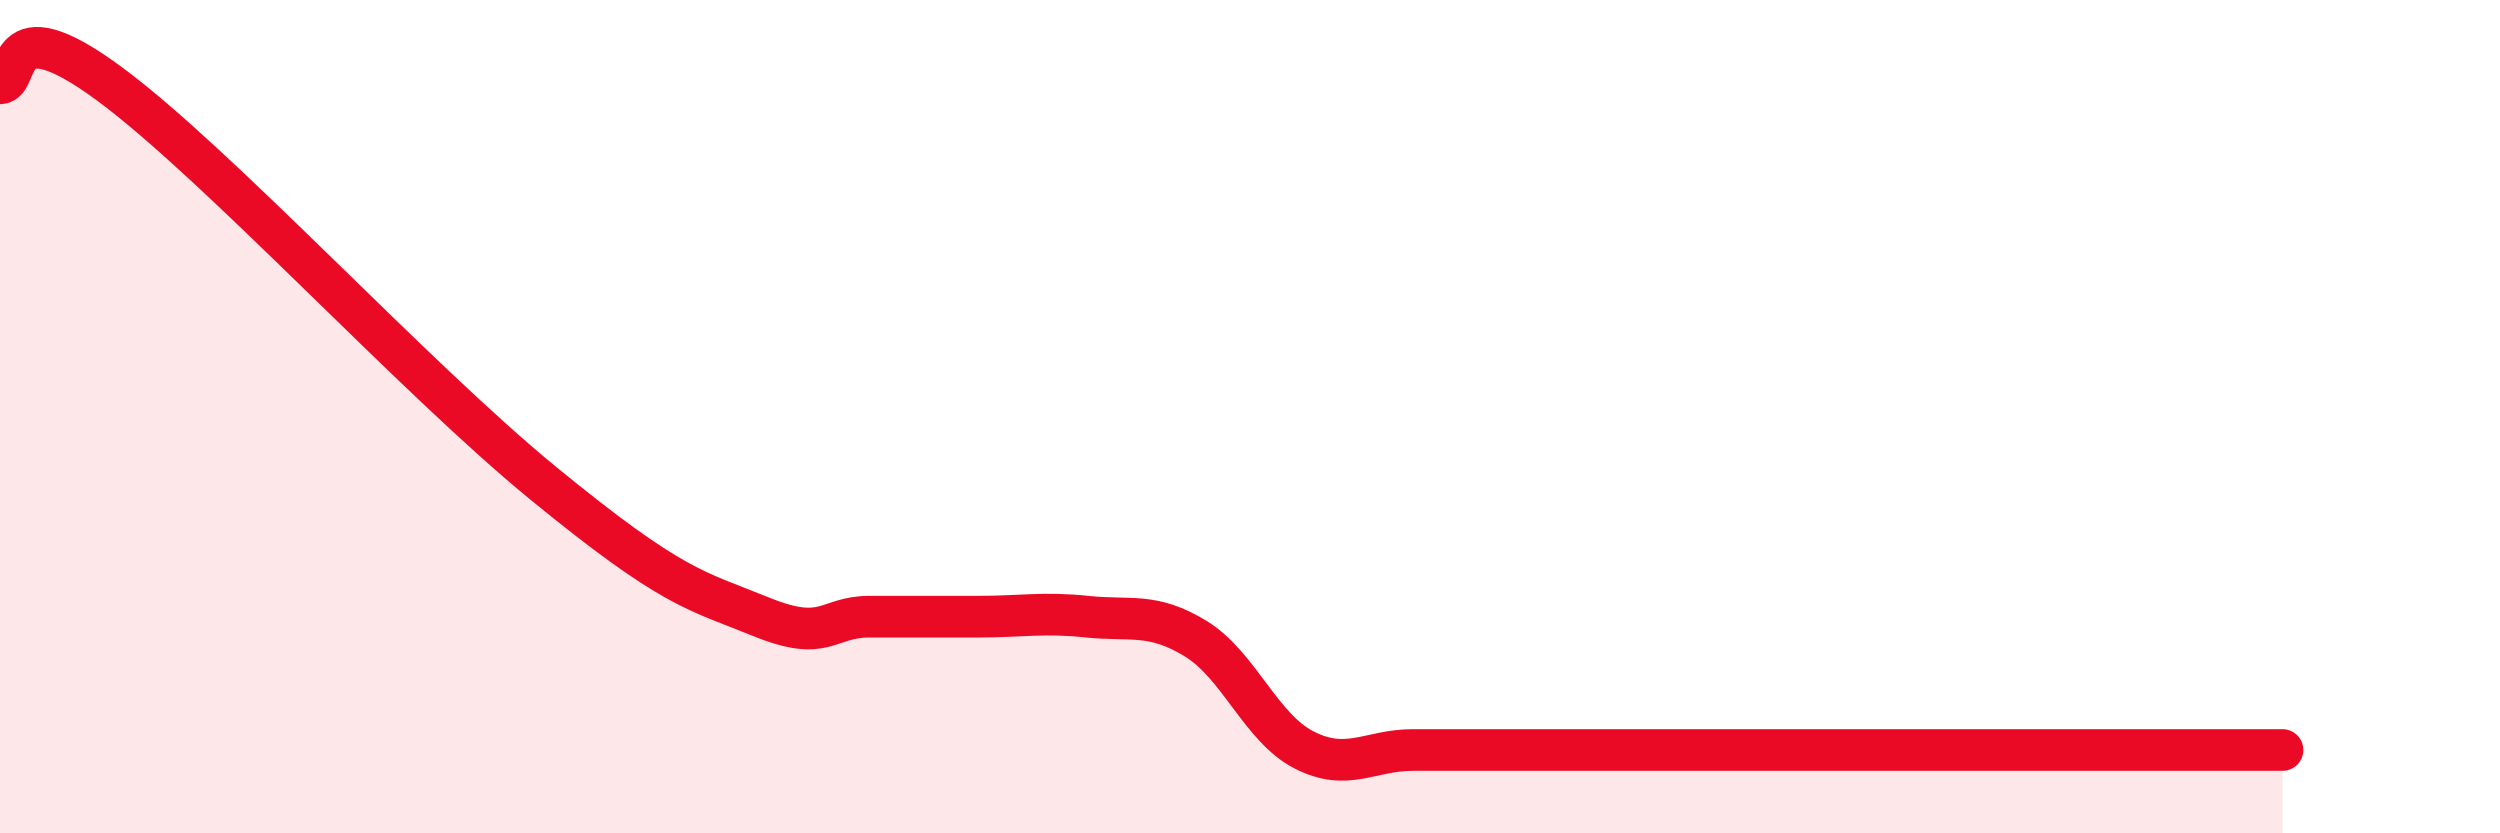
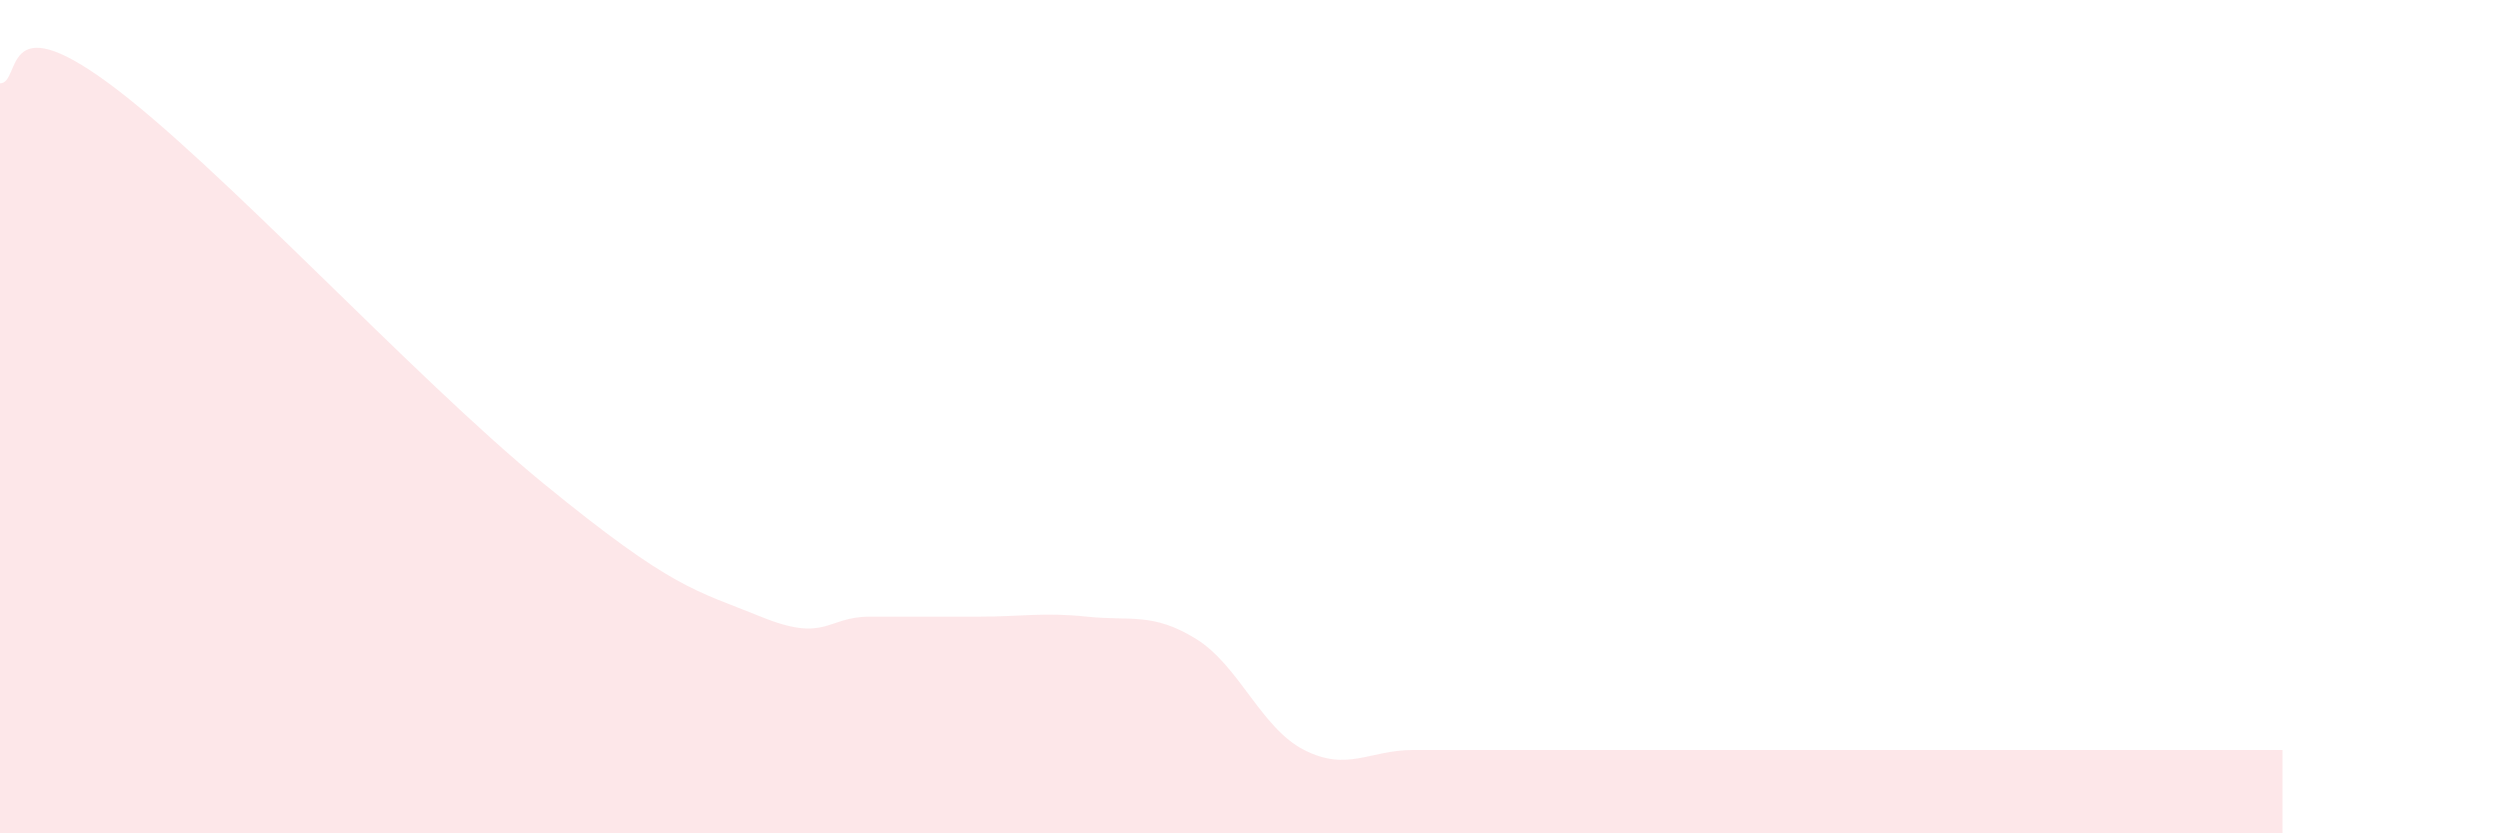
<svg xmlns="http://www.w3.org/2000/svg" width="60" height="20" viewBox="0 0 60 20">
-   <path d="M 0,2 C 0.52,2 0,0.08 2.61,2 C 5.22,3.92 9.91,9.04 13.04,11.6 C 16.17,14.16 16.69,14.16 18.26,14.8 C 19.83,15.44 19.83,14.8 20.87,14.8 C 21.91,14.8 22.44,14.8 23.48,14.8 C 24.52,14.8 25.05,14.69 26.09,14.8 C 27.13,14.91 27.66,14.69 28.7,15.33 C 29.74,15.97 30.26,17.47 31.3,18 C 32.34,18.53 32.87,18 33.91,18 C 34.95,18 35.48,18 36.52,18 C 37.56,18 38.09,18 39.13,18 C 40.17,18 40.7,18 41.74,18 C 42.78,18 43.31,18 44.35,18 C 45.39,18 45.92,18 46.96,18 C 48,18 48.53,18 49.57,18 C 50.61,18 51.13,18 52.17,18 C 53.21,18 54.26,18 54.78,18L54.78 20L0 20Z" fill="#EB0A25" opacity="0.1" stroke-linecap="round" stroke-linejoin="round" />
-   <path d="M 0,2 C 0.52,2 0,0.08 2.61,2 C 5.22,3.92 9.91,9.04 13.04,11.6 C 16.17,14.16 16.69,14.16 18.26,14.8 C 19.83,15.44 19.83,14.8 20.87,14.8 C 21.91,14.8 22.44,14.8 23.48,14.8 C 24.52,14.8 25.05,14.69 26.09,14.8 C 27.13,14.91 27.66,14.69 28.7,15.33 C 29.74,15.97 30.26,17.47 31.3,18 C 32.34,18.53 32.87,18 33.91,18 C 34.95,18 35.48,18 36.52,18 C 37.56,18 38.09,18 39.13,18 C 40.17,18 40.7,18 41.74,18 C 42.78,18 43.31,18 44.35,18 C 45.39,18 45.92,18 46.96,18 C 48,18 48.53,18 49.57,18 C 50.61,18 51.13,18 52.17,18 C 53.21,18 54.26,18 54.78,18" stroke="#EB0A25" stroke-width="1" fill="none" stroke-linecap="round" stroke-linejoin="round" />
+   <path d="M 0,2 C 0.52,2 0,0.08 2.61,2 C 5.22,3.92 9.91,9.04 13.04,11.6 C 16.17,14.16 16.69,14.16 18.26,14.8 C 19.83,15.44 19.83,14.8 20.87,14.8 C 21.91,14.8 22.44,14.8 23.48,14.8 C 24.52,14.8 25.05,14.69 26.09,14.8 C 27.13,14.91 27.66,14.69 28.7,15.33 C 29.74,15.97 30.26,17.47 31.3,18 C 32.34,18.53 32.87,18 33.91,18 C 34.95,18 35.48,18 36.52,18 C 37.56,18 38.09,18 39.13,18 C 40.17,18 40.7,18 41.74,18 C 42.78,18 43.31,18 44.35,18 C 45.39,18 45.92,18 46.96,18 C 48,18 48.53,18 49.57,18 C 50.61,18 51.13,18 52.17,18 C 53.21,18 54.26,18 54.78,18L54.78 20L0 20" fill="#EB0A25" opacity="0.1" stroke-linecap="round" stroke-linejoin="round" />
</svg>